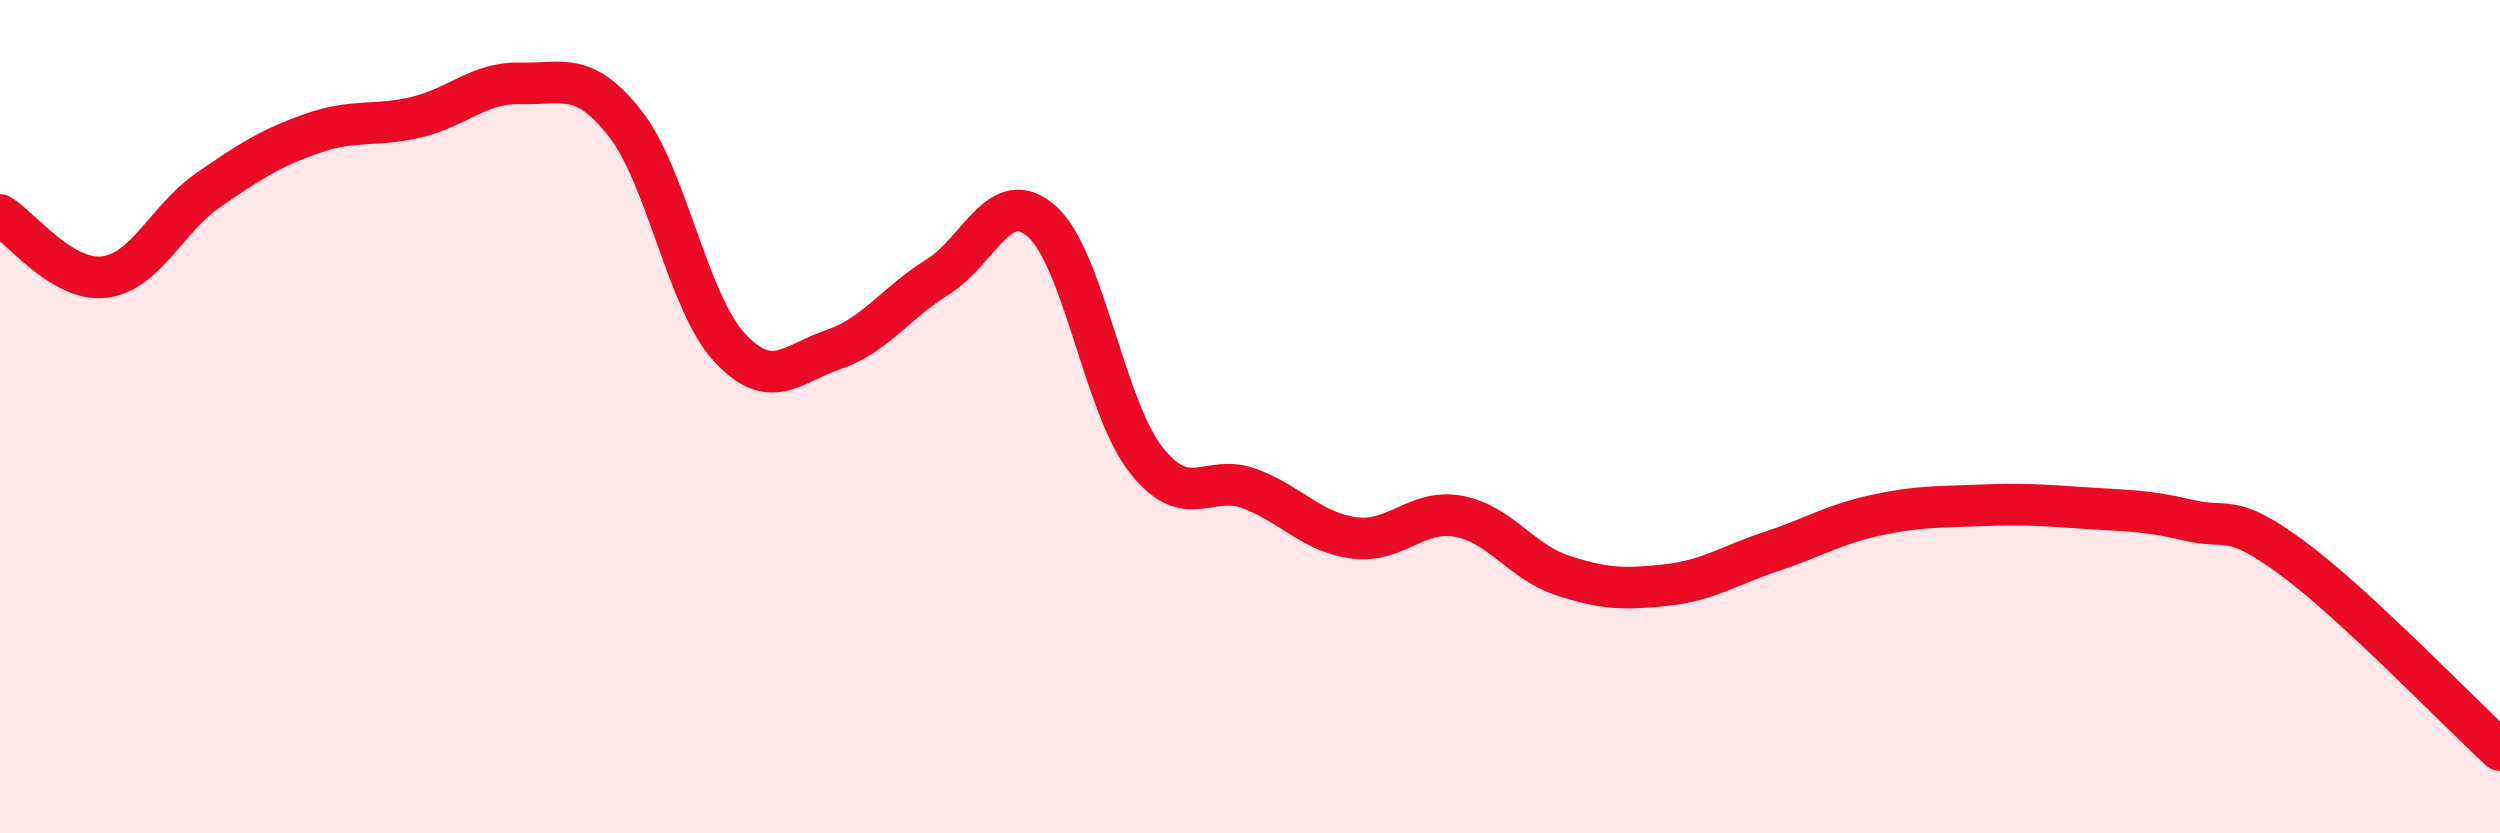
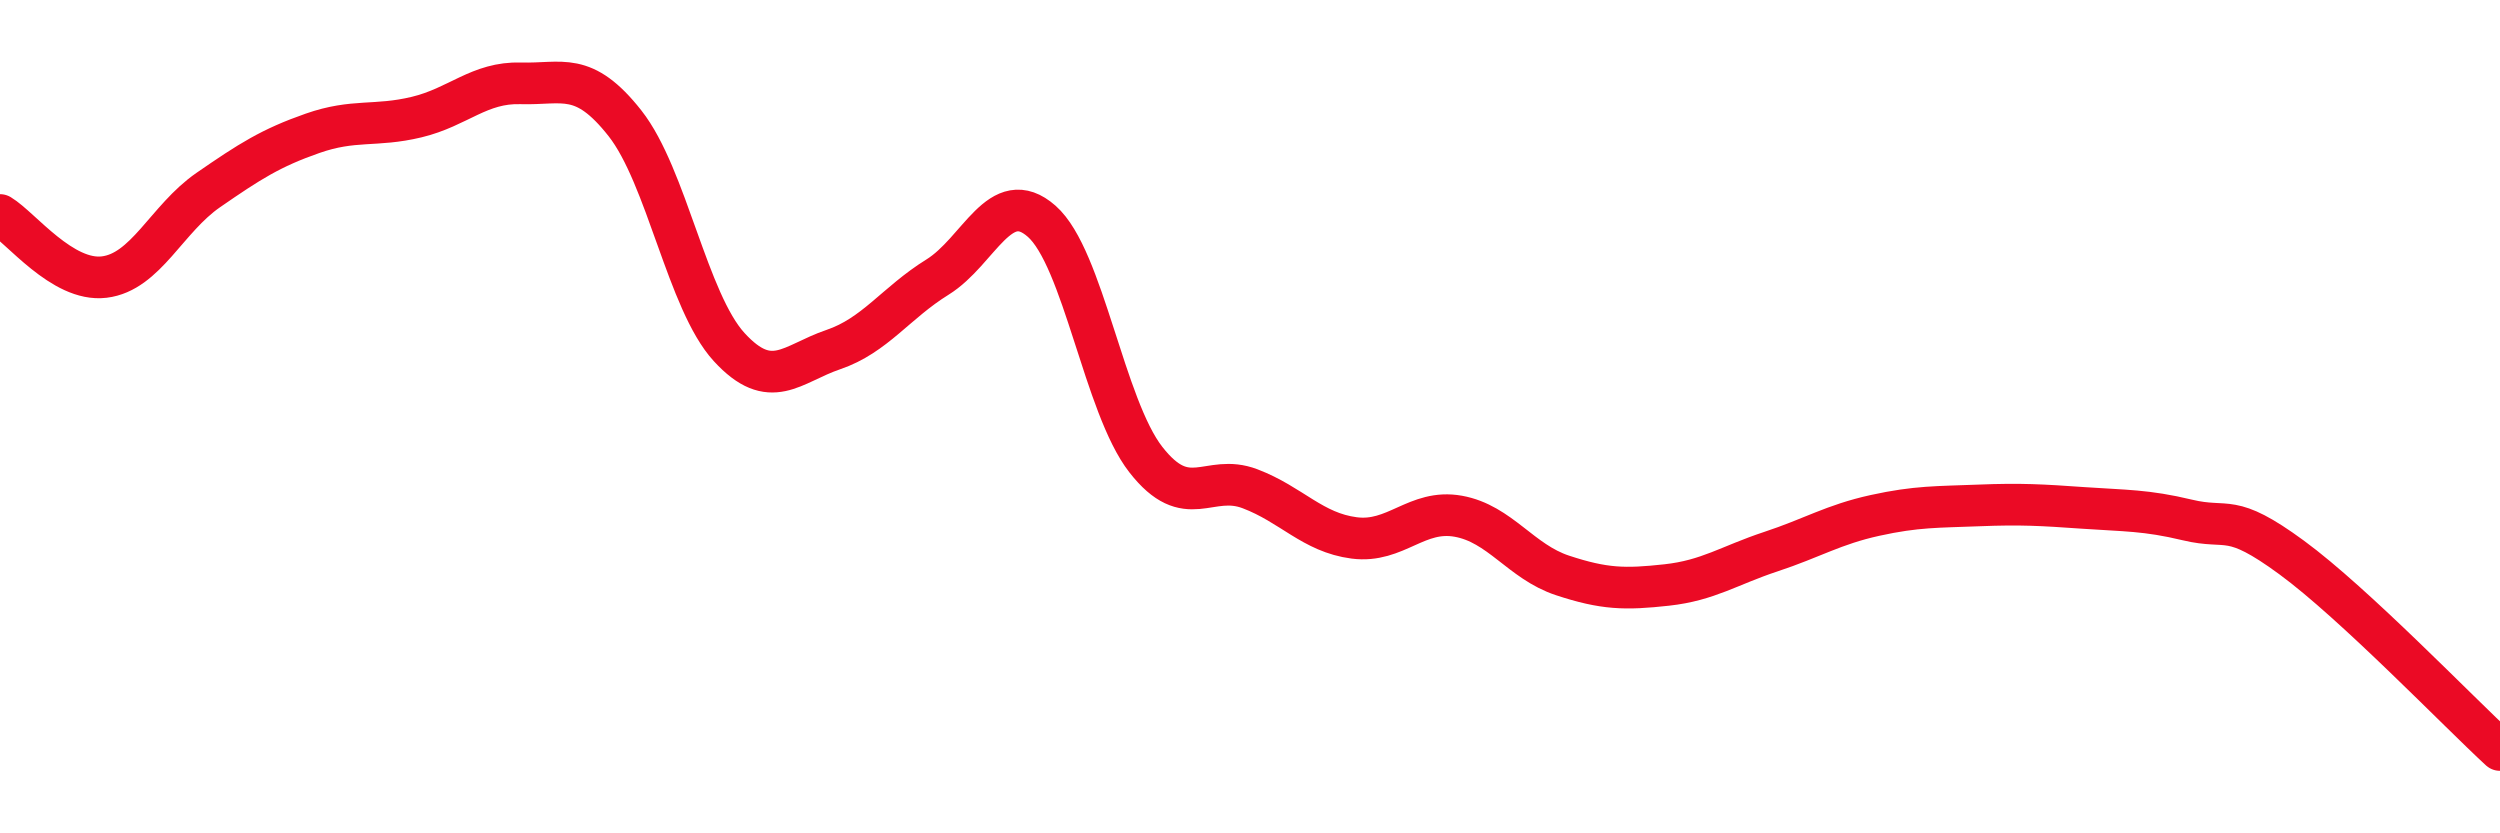
<svg xmlns="http://www.w3.org/2000/svg" width="60" height="20" viewBox="0 0 60 20">
-   <path d="M 0,5.16 C 0.5,5.46 1.5,6.77 2.5,6.65 C 3.5,6.53 4,5.25 5,4.56 C 6,3.87 6.5,3.55 7.5,3.2 C 8.5,2.85 9,3.05 10,2.81 C 11,2.57 11.5,1.97 12.5,2 C 13.5,2.03 14,1.69 15,2.96 C 16,4.23 16.5,7.24 17.5,8.33 C 18.5,9.42 19,8.73 20,8.39 C 21,8.05 21.5,7.27 22.5,6.65 C 23.5,6.03 24,4.43 25,5.31 C 26,6.19 26.5,9.75 27.5,11.03 C 28.5,12.31 29,11.35 30,11.73 C 31,12.11 31.5,12.78 32.5,12.91 C 33.5,13.04 34,12.21 35,12.39 C 36,12.57 36.5,13.48 37.5,13.81 C 38.5,14.14 39,14.15 40,14.04 C 41,13.93 41.5,13.57 42.5,13.24 C 43.5,12.91 44,12.59 45,12.37 C 46,12.15 46.5,12.17 47.5,12.13 C 48.5,12.09 49,12.12 50,12.19 C 51,12.26 51.5,12.24 52.5,12.48 C 53.5,12.72 53.5,12.28 55,13.38 C 56.5,14.48 59,17.08 60,18L60 20L0 20Z" fill="#EB0A25" opacity="0.1" stroke-linecap="round" stroke-linejoin="round" />
  <path d="M 0,5.16 C 0.5,5.46 1.5,6.77 2.5,6.65 C 3.5,6.53 4,5.25 5,4.56 C 6,3.87 6.5,3.55 7.5,3.2 C 8.5,2.85 9,3.05 10,2.81 C 11,2.57 11.5,1.97 12.5,2 C 13.5,2.03 14,1.69 15,2.96 C 16,4.23 16.5,7.24 17.5,8.33 C 18.5,9.42 19,8.73 20,8.39 C 21,8.05 21.5,7.27 22.5,6.65 C 23.5,6.03 24,4.43 25,5.31 C 26,6.19 26.5,9.75 27.5,11.03 C 28.5,12.31 29,11.35 30,11.73 C 31,12.11 31.5,12.78 32.5,12.91 C 33.5,13.04 34,12.21 35,12.39 C 36,12.57 36.5,13.48 37.5,13.81 C 38.5,14.14 39,14.15 40,14.04 C 41,13.93 41.5,13.57 42.5,13.24 C 43.5,12.91 44,12.59 45,12.37 C 46,12.15 46.5,12.17 47.5,12.13 C 48.5,12.09 49,12.12 50,12.19 C 51,12.26 51.5,12.24 52.5,12.48 C 53.5,12.72 53.5,12.28 55,13.38 C 56.5,14.48 59,17.08 60,18" stroke="#EB0A25" stroke-width="1" fill="none" stroke-linecap="round" stroke-linejoin="round" />
</svg>